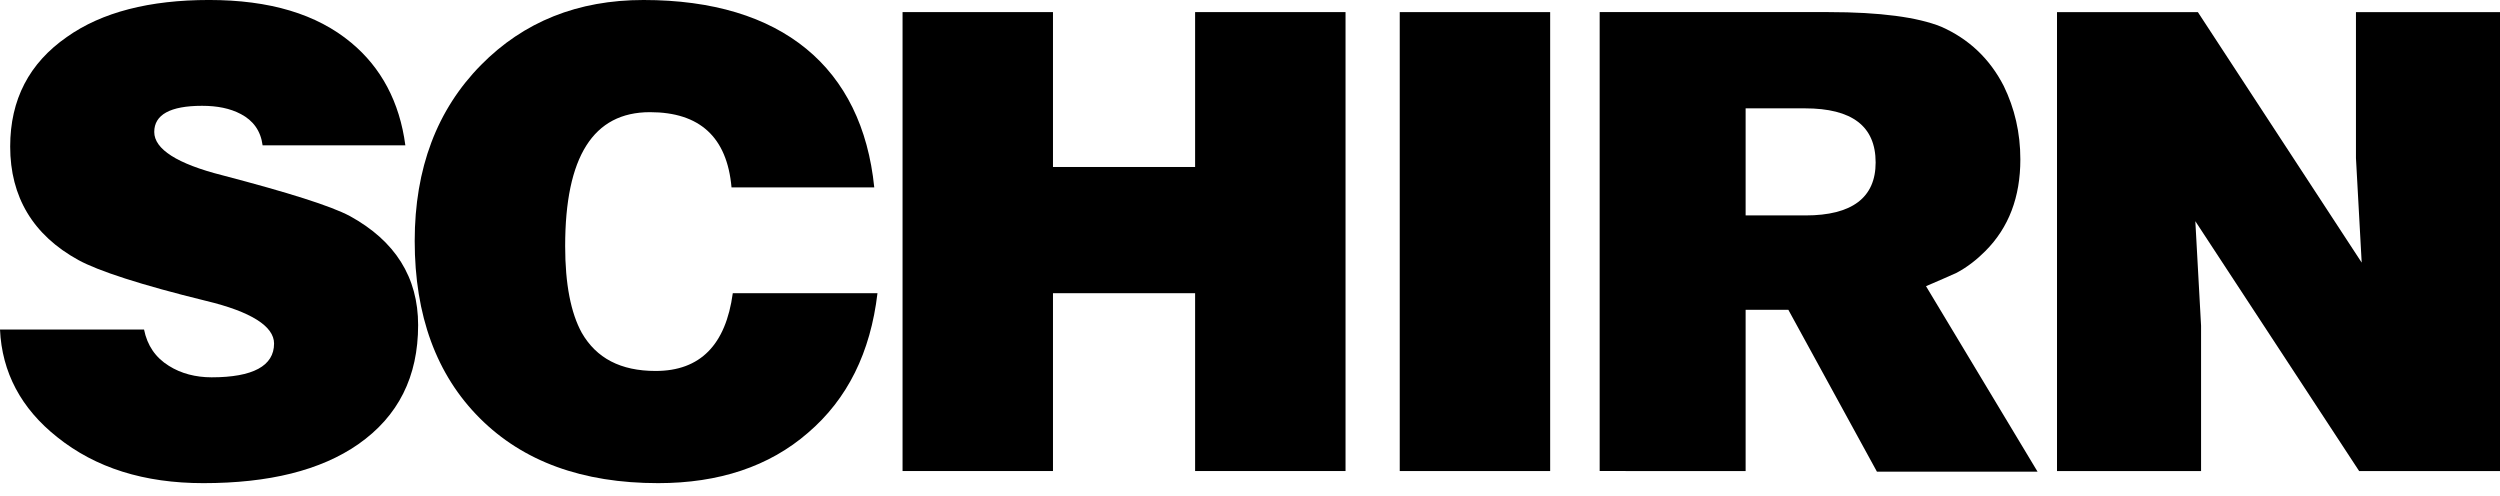
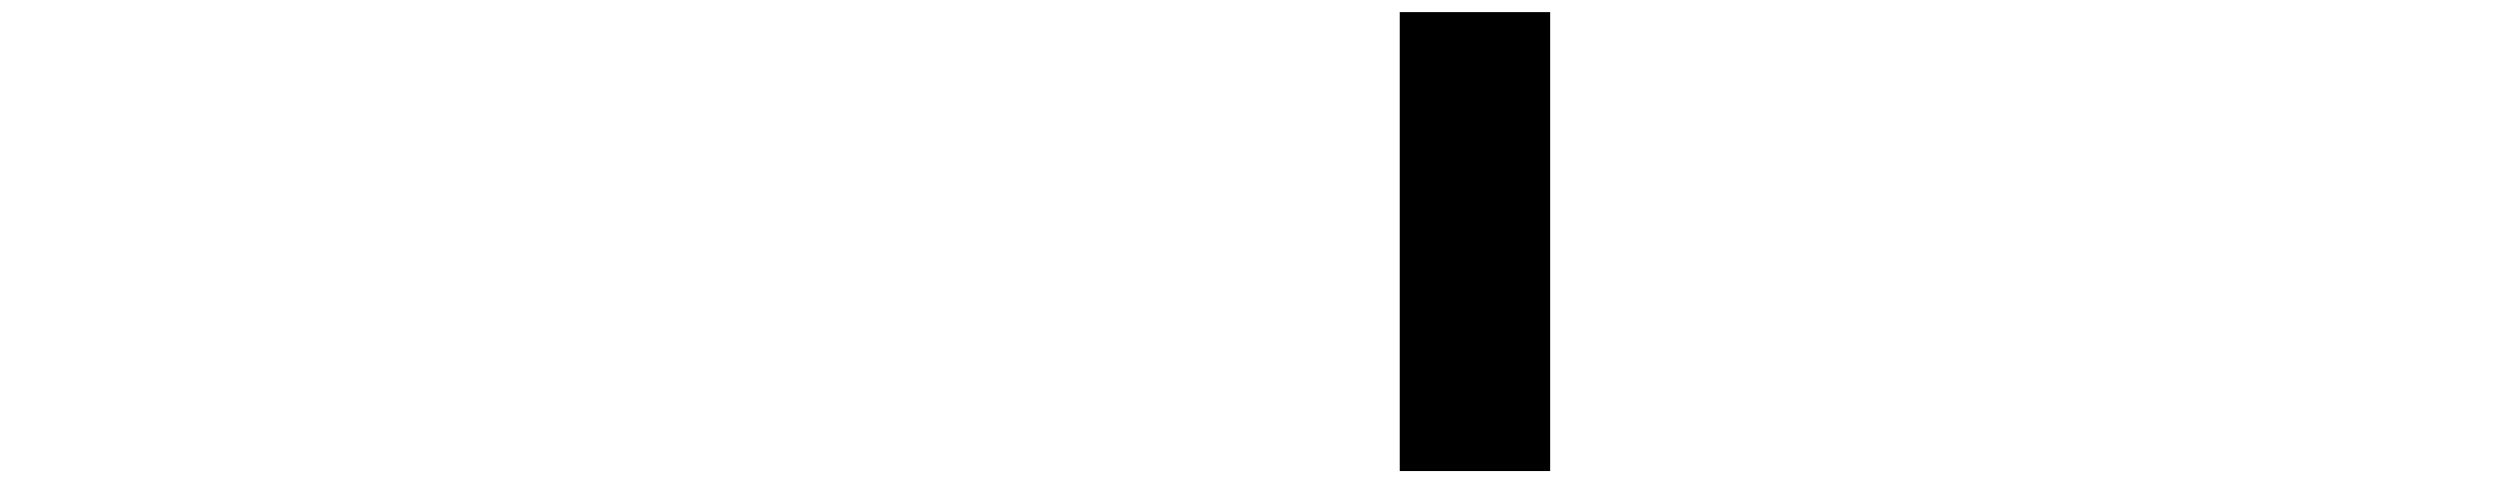
<svg xmlns="http://www.w3.org/2000/svg" fill="none" height="27" viewBox="0 0 136 27" width="136">
  <g fill="#000">
-     <path d="m111.901.659h7.663l8.912 13.627-.312-5.687v-7.94h7.836v24.966h-7.663l-8.911-13.592.312 5.687v7.906h-7.837z" />
-     <path d="m87.022 25.624v-24.966h12.448c2.808 0 4.854.277 6.137.798 1.491.659 2.635 1.734 3.398 3.225.589 1.214.902 2.531.902 3.988 0 2.046-.625 3.71-1.908 4.993-.45.451-.97.867-1.56 1.179-.381.173-.936.416-1.664.728l6.068 10.09h-8.738l-4.82-8.807h-2.323v8.773zm11.165-19.73h-3.225v5.825h3.259c2.532 0 3.814-.971 3.814-2.878 0-1.976-1.282-2.947-3.848-2.947z" />
    <path d="m84.329.659v24.966h-8.183v-24.966z" />
-     <path d="m57.282 15.95v9.674h-8.183v-24.966h8.183v8.426h7.732v-8.426h8.183v24.966h-8.183v-9.674z" />
-     <path d="m47.562 10.194h-7.767c-.243-2.739-1.734-4.092-4.438-4.092-3.086 0-4.612 2.427-4.612 7.282 0 2.08.312 3.641.901 4.716.797 1.387 2.115 2.08 4.022 2.08 2.427 0 3.814-1.422 4.196-4.23h7.871c-.381 3.225-1.63 5.756-3.78 7.594-2.115 1.838-4.854 2.739-8.149 2.739-4.126 0-7.351-1.179-9.709-3.537-2.358-2.358-3.537-5.583-3.537-9.639 0-3.953 1.214-7.143 3.606-9.57 2.323-2.358 5.271-3.537 8.842-3.537 7.524 0 11.893 3.675 12.552 10.194z" />
-     <path d="m22.053 7.906h-7.767c-.104-.798-.52-1.352-1.179-1.699-.59-.312-1.283-.451-2.115-.451-1.734 0-2.601.485-2.601 1.422 0 .936 1.248 1.734 3.71 2.358 3.571.936 5.895 1.664 6.935 2.219 2.462 1.352 3.71 3.329 3.71 5.929 0 2.809-1.075 4.958-3.259 6.484-2.046 1.422-4.854 2.115-8.426 2.115-3.225 0-5.86-.832-7.94-2.497-1.976-1.56-3.017-3.537-3.121-5.86h7.836c.173.867.624 1.526 1.352 1.976.659.416 1.456.624 2.323.624 2.254 0 3.398-.624 3.398-1.838 0-.936-1.248-1.734-3.71-2.323-3.537-.867-5.86-1.63-6.935-2.219-2.462-1.352-3.71-3.433-3.71-6.172 0-2.566 1.04-4.542 3.086-5.964 1.907-1.352 4.508-2.011 7.732-2.011 3.294 0 5.86.763 7.732 2.323 1.63 1.352 2.635 3.225 2.947 5.583z" />
  </g>
</svg>